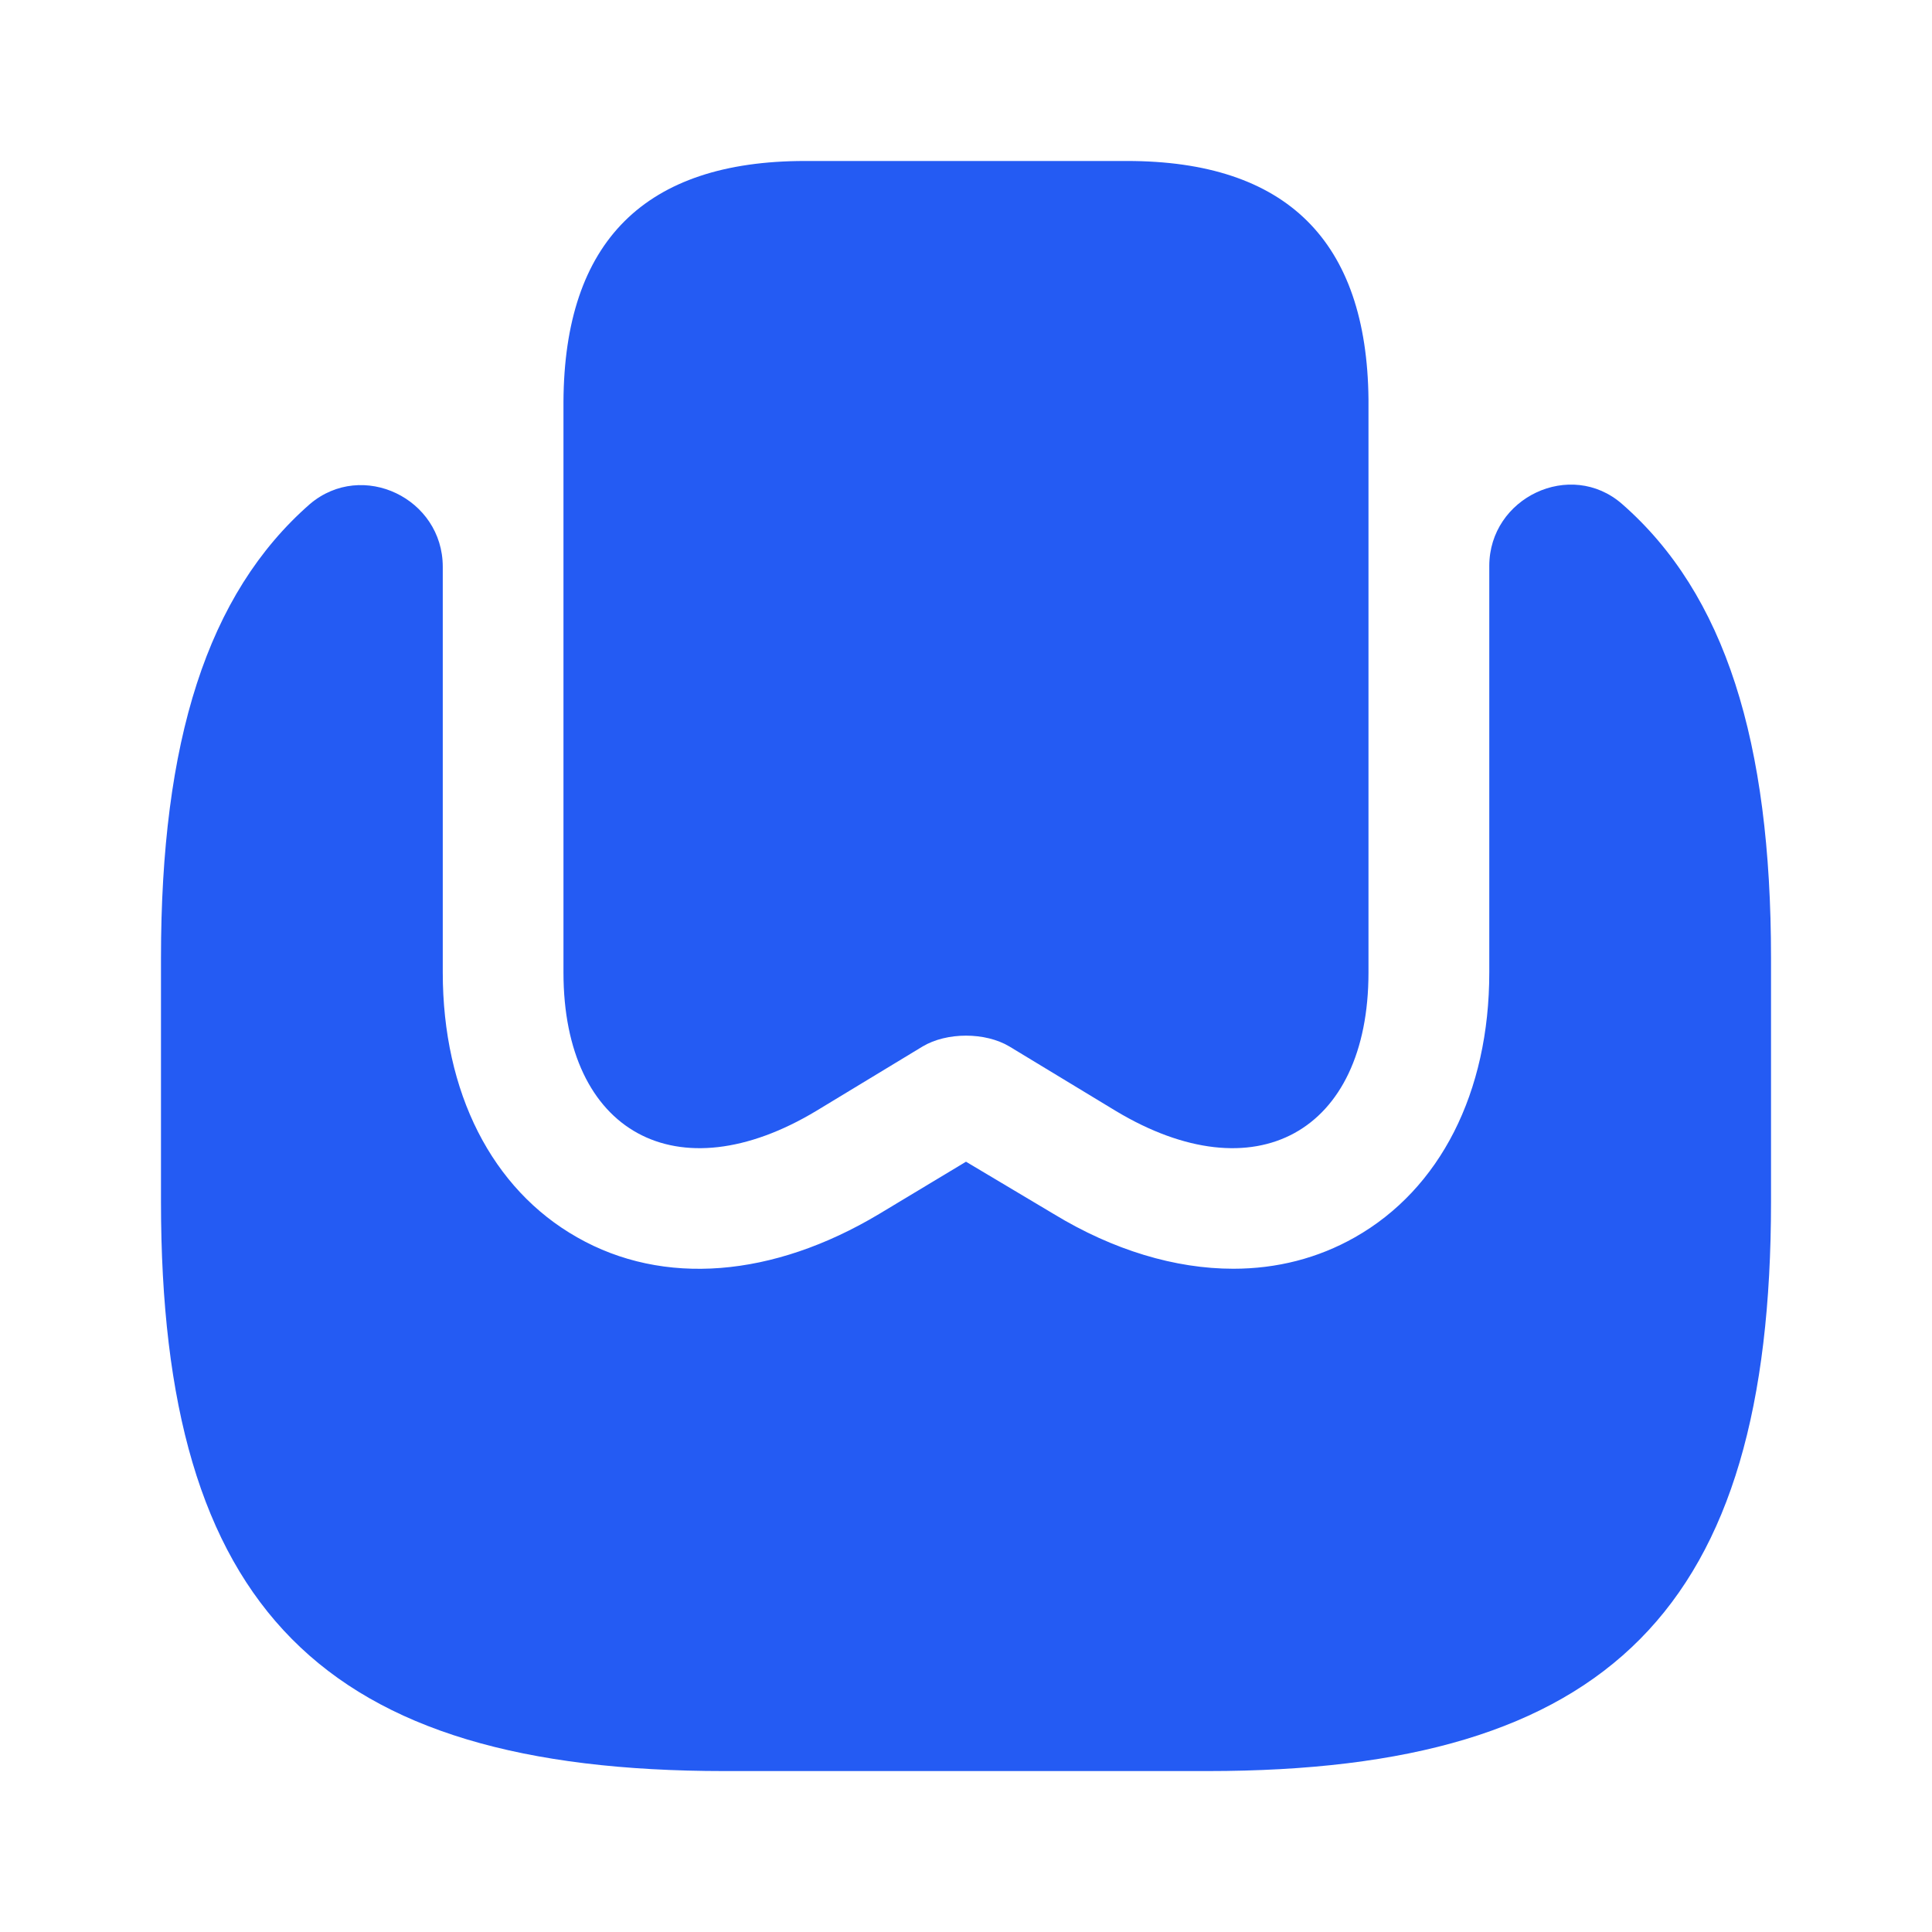
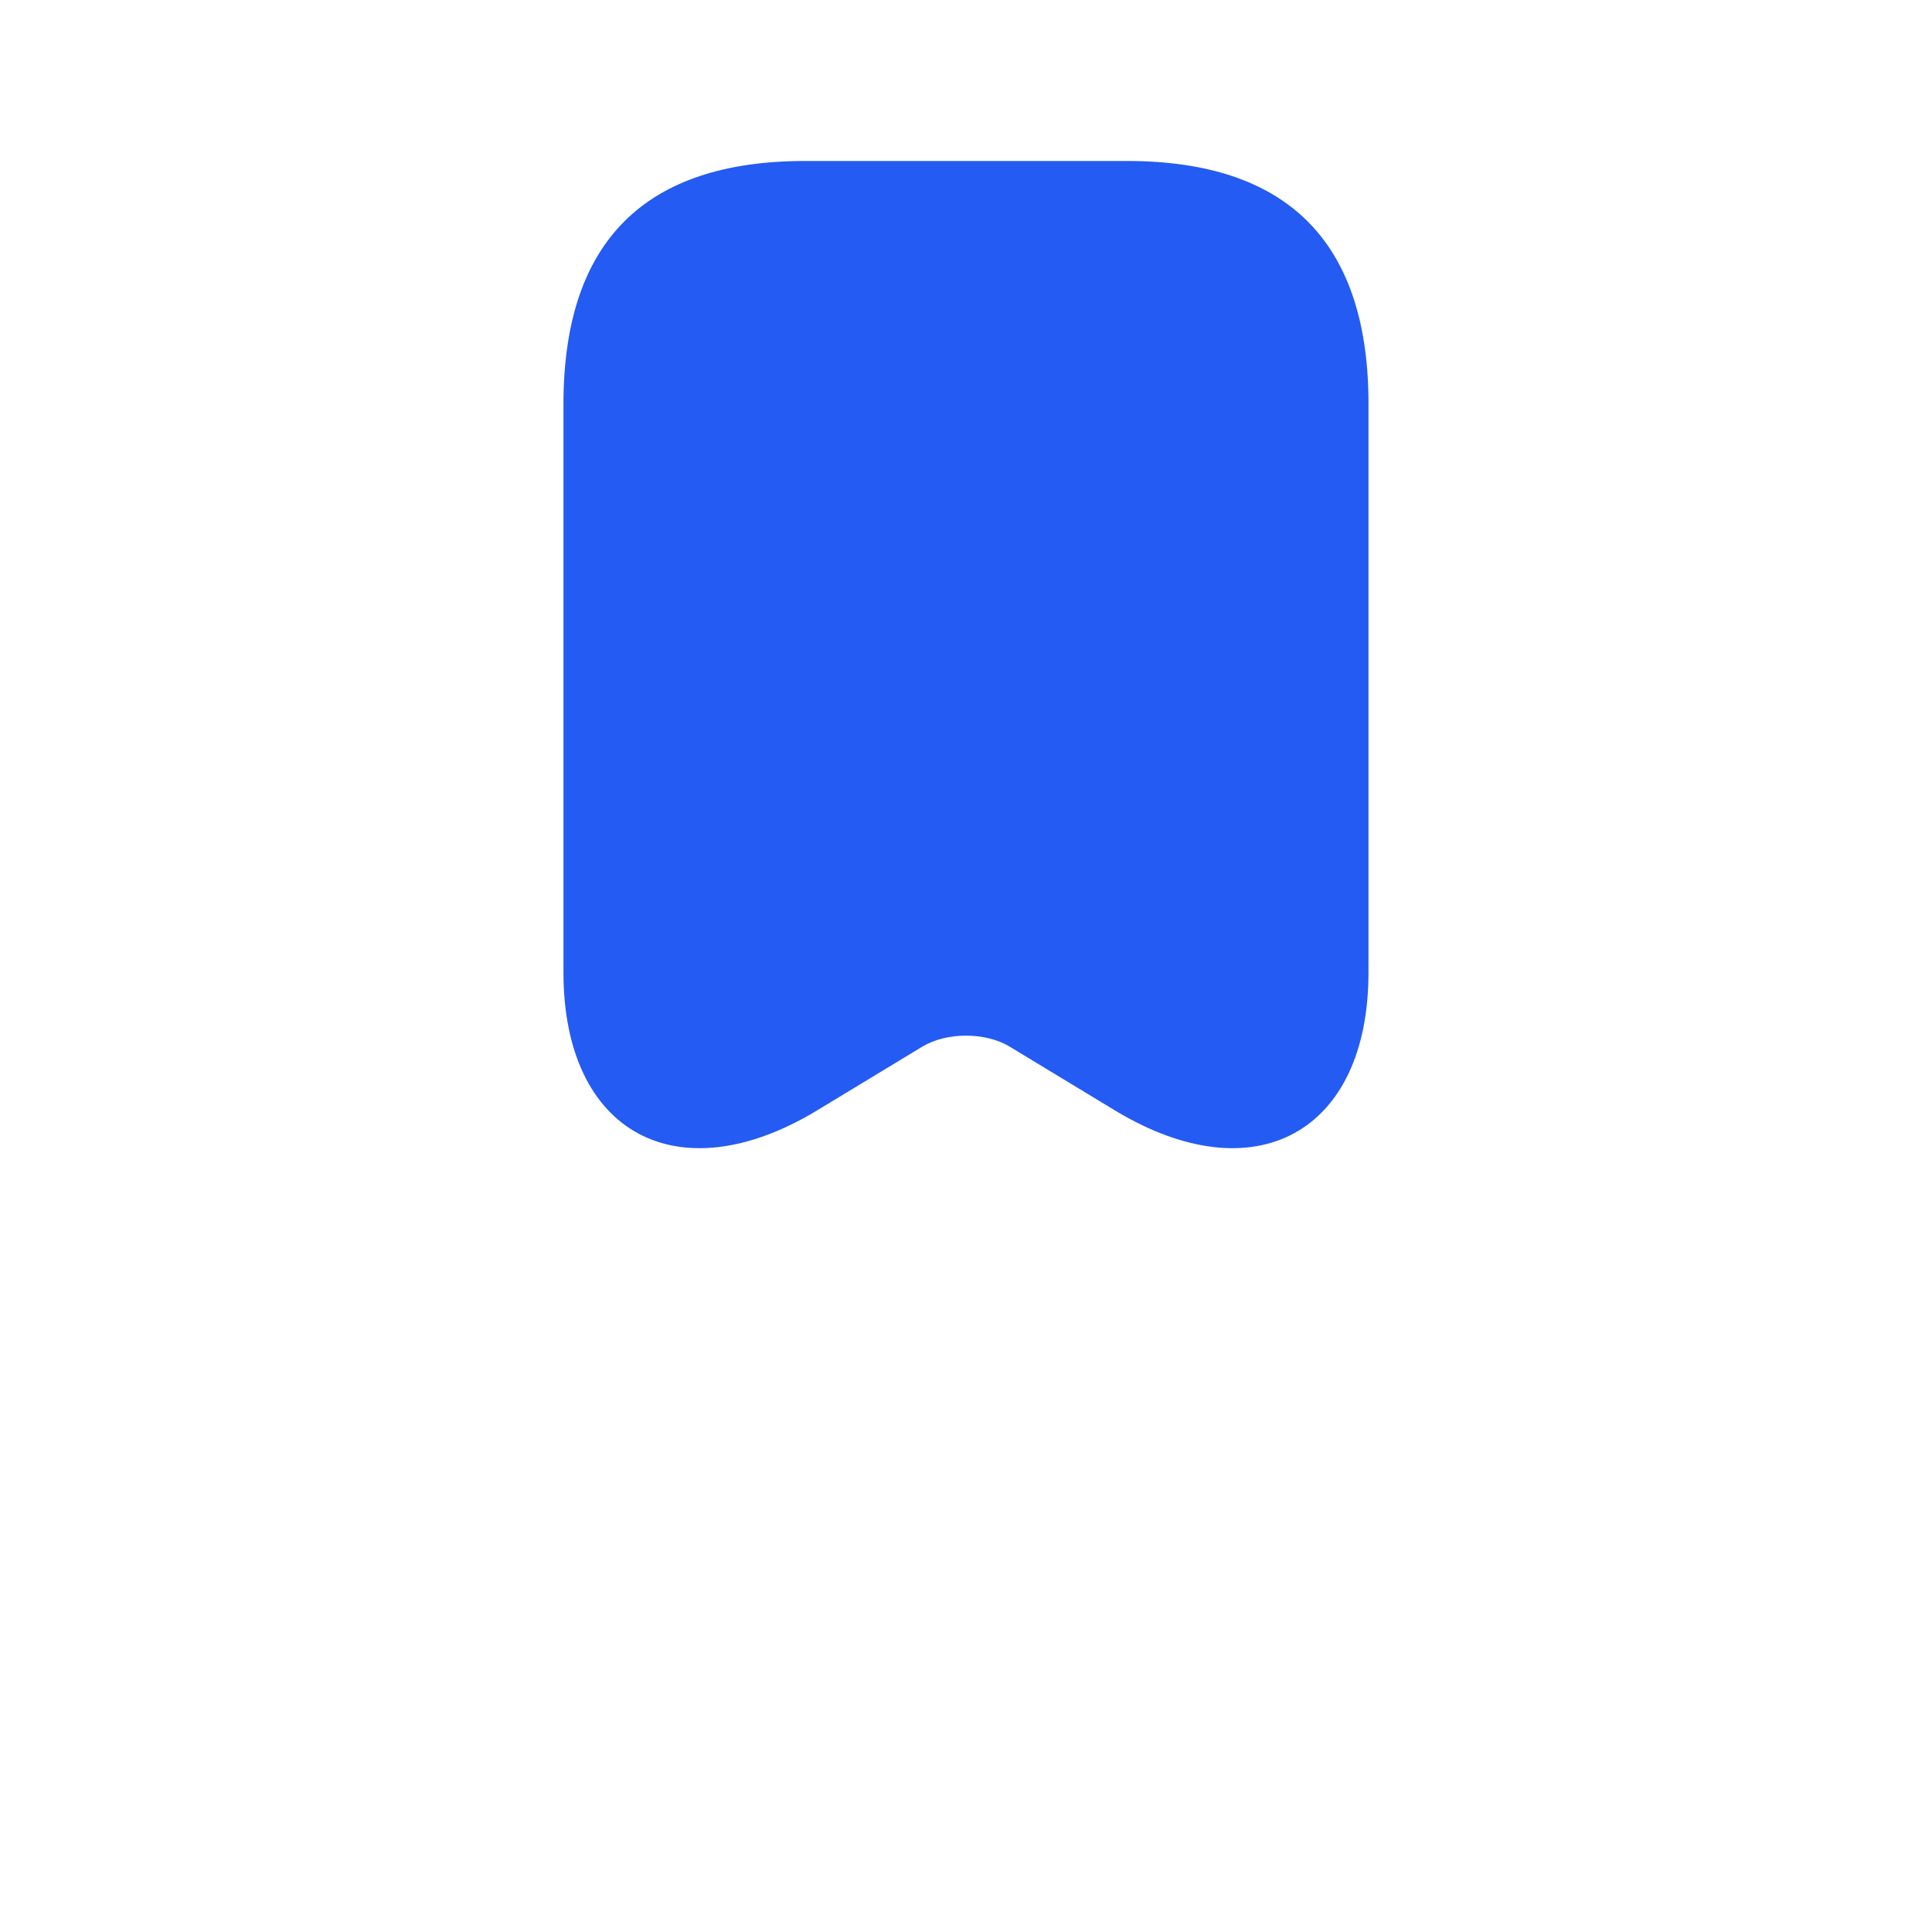
<svg xmlns="http://www.w3.org/2000/svg" width="40" height="40" viewBox="0 0 40 40" fill="none">
  <path d="M28.333 8.267V20.134C28.333 23.45 25.983 24.733 23.1 23L20.9 21.667C20.4 21.367 19.6 21.367 19.1 21.667L16.9 23C14.017 24.733 11.666 23.45 11.666 20.134V8.317C11.683 5 13.35 3.333 16.666 3.333H23.333C26.633 3.333 28.3 4.984 28.333 8.267Z" fill="#245BF3" />
-   <path d="M36.667 19.835V24.885C36.667 33.301 33.334 36.668 25 36.668H15C6.667 36.668 3.333 33.301 3.333 24.885V19.835C3.333 15.352 4.284 12.302 6.417 10.435C7.5 9.518 9.167 10.318 9.167 11.735V20.135C9.167 22.618 10.184 24.618 11.95 25.618C13.733 26.635 16 26.451 18.2 25.135L20 24.052L21.817 25.135C23.05 25.885 24.334 26.268 25.534 26.268C26.433 26.268 27.284 26.052 28.05 25.618C29.817 24.618 30.834 22.618 30.834 20.135V11.718C30.834 10.302 32.517 9.502 33.584 10.435C35.717 12.302 36.667 15.352 36.667 19.835Z" fill="#245BF3" />
</svg>